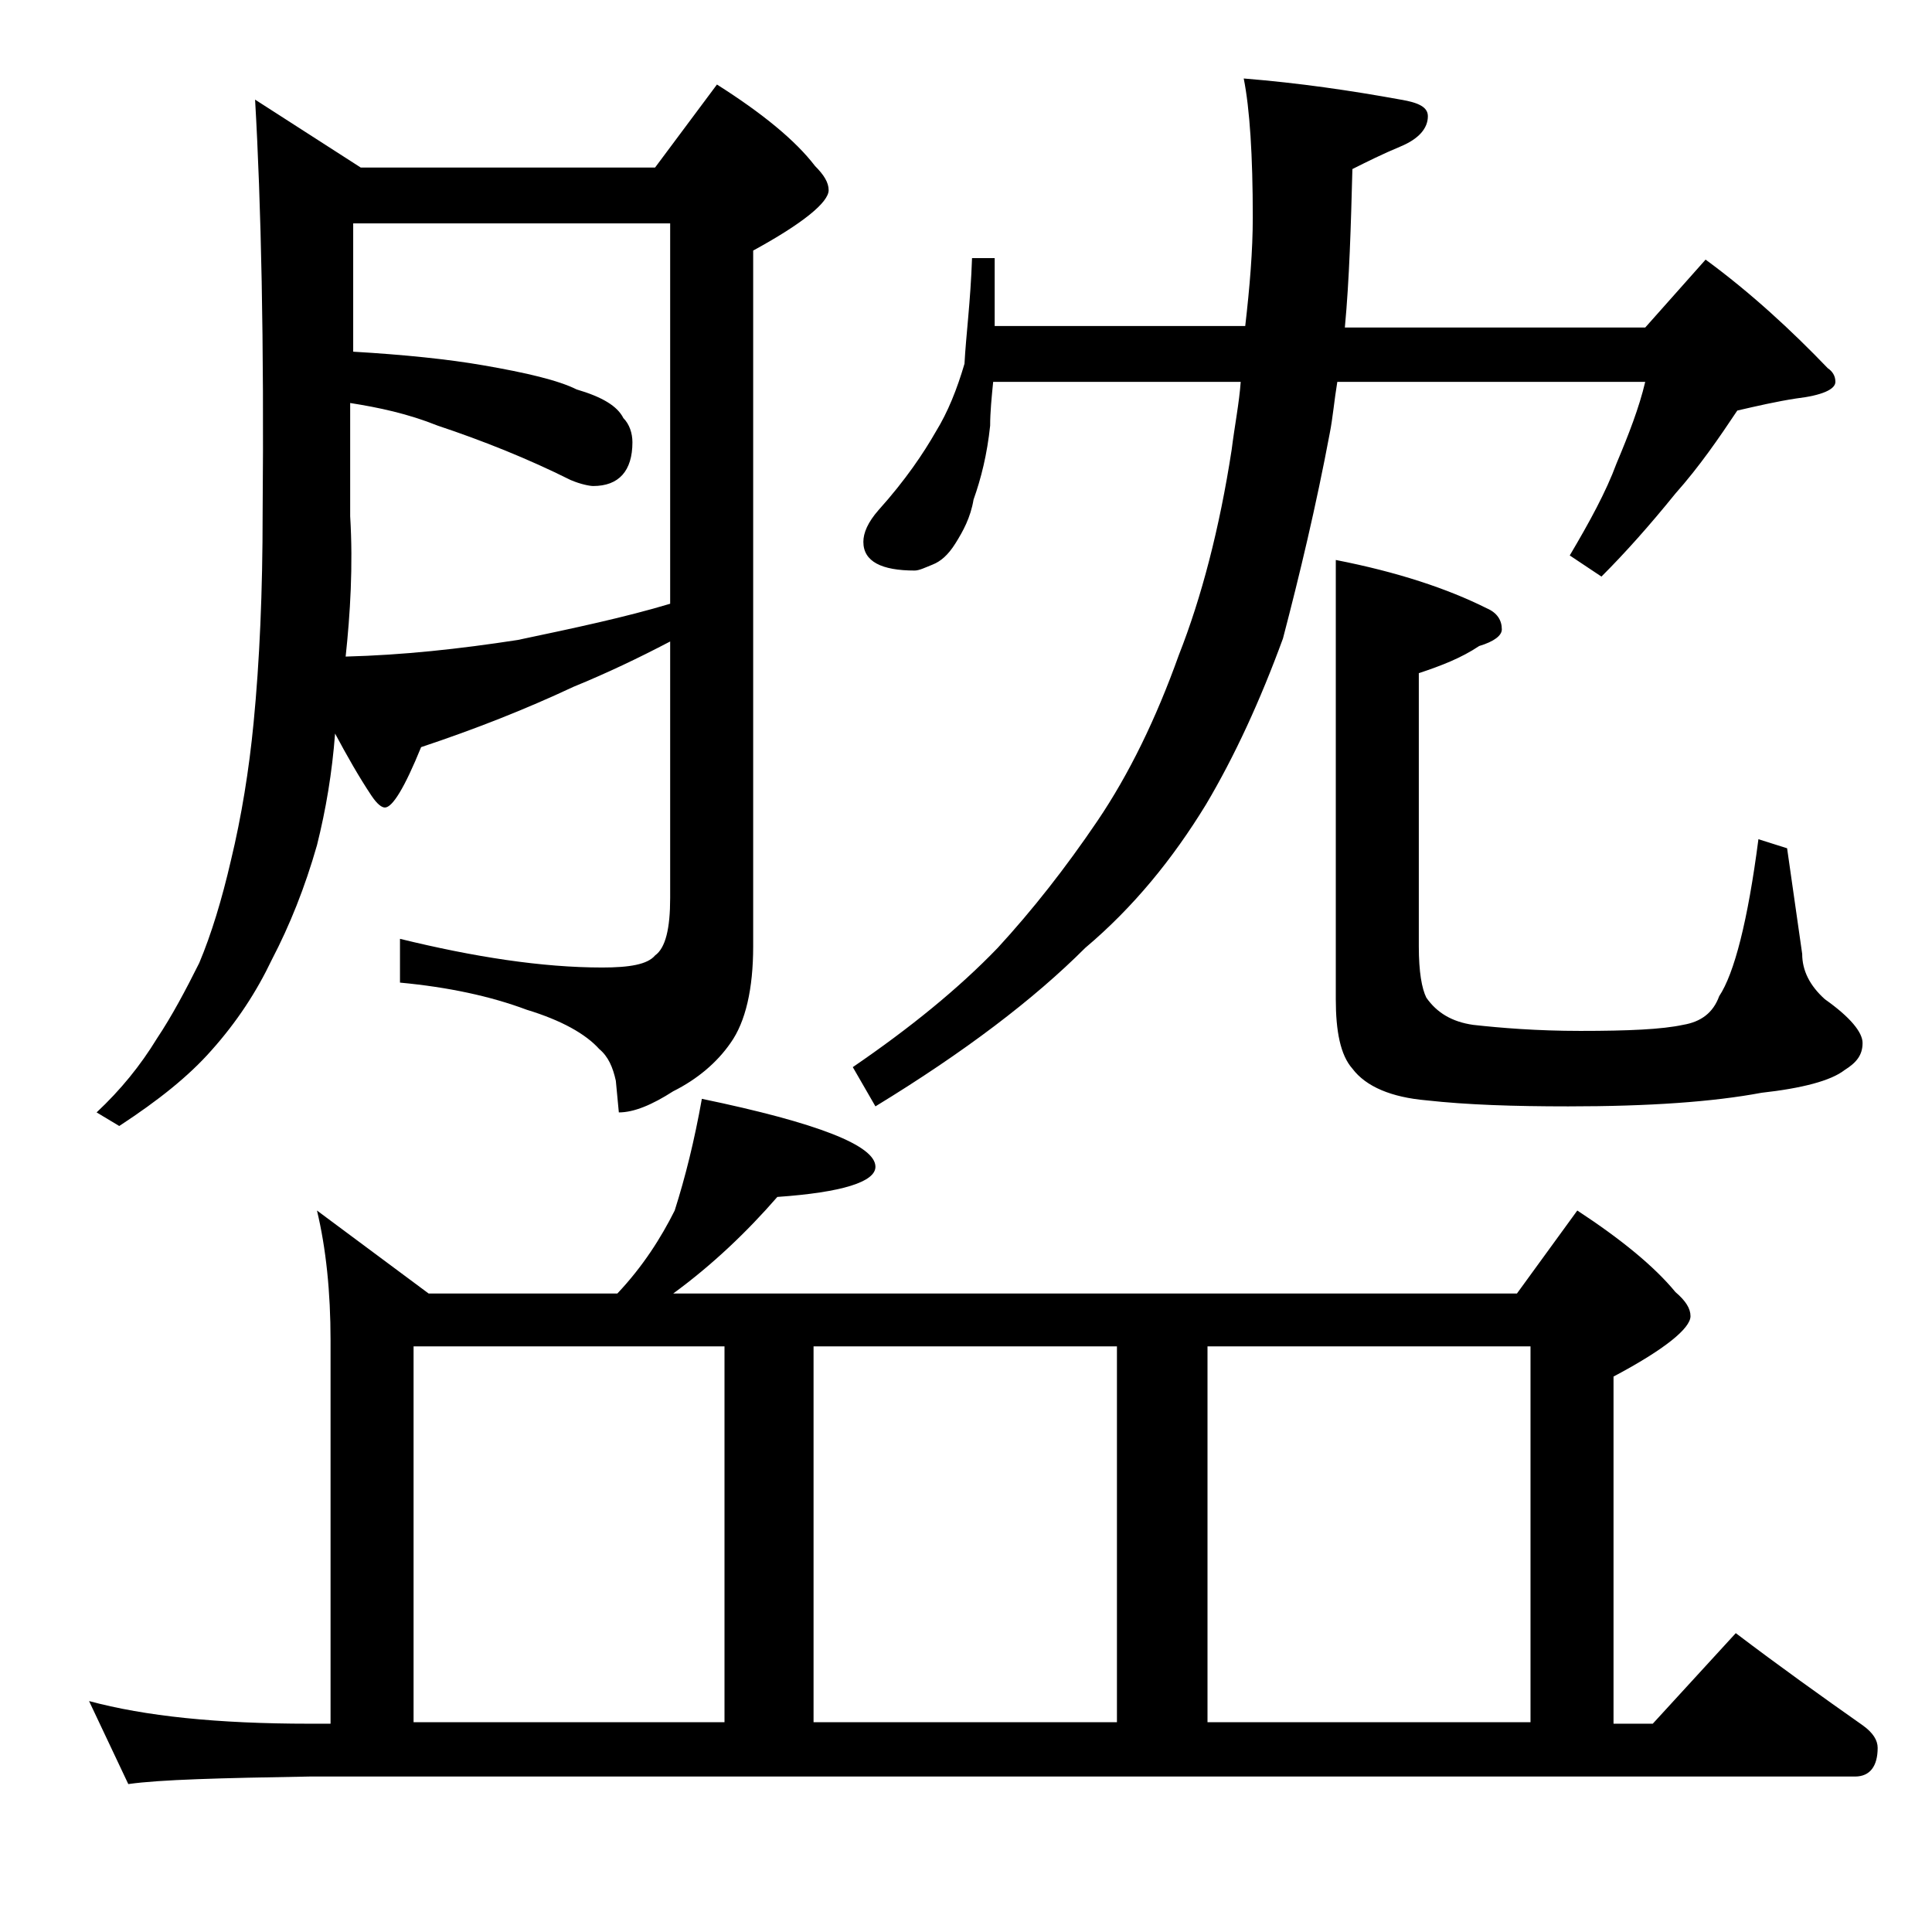
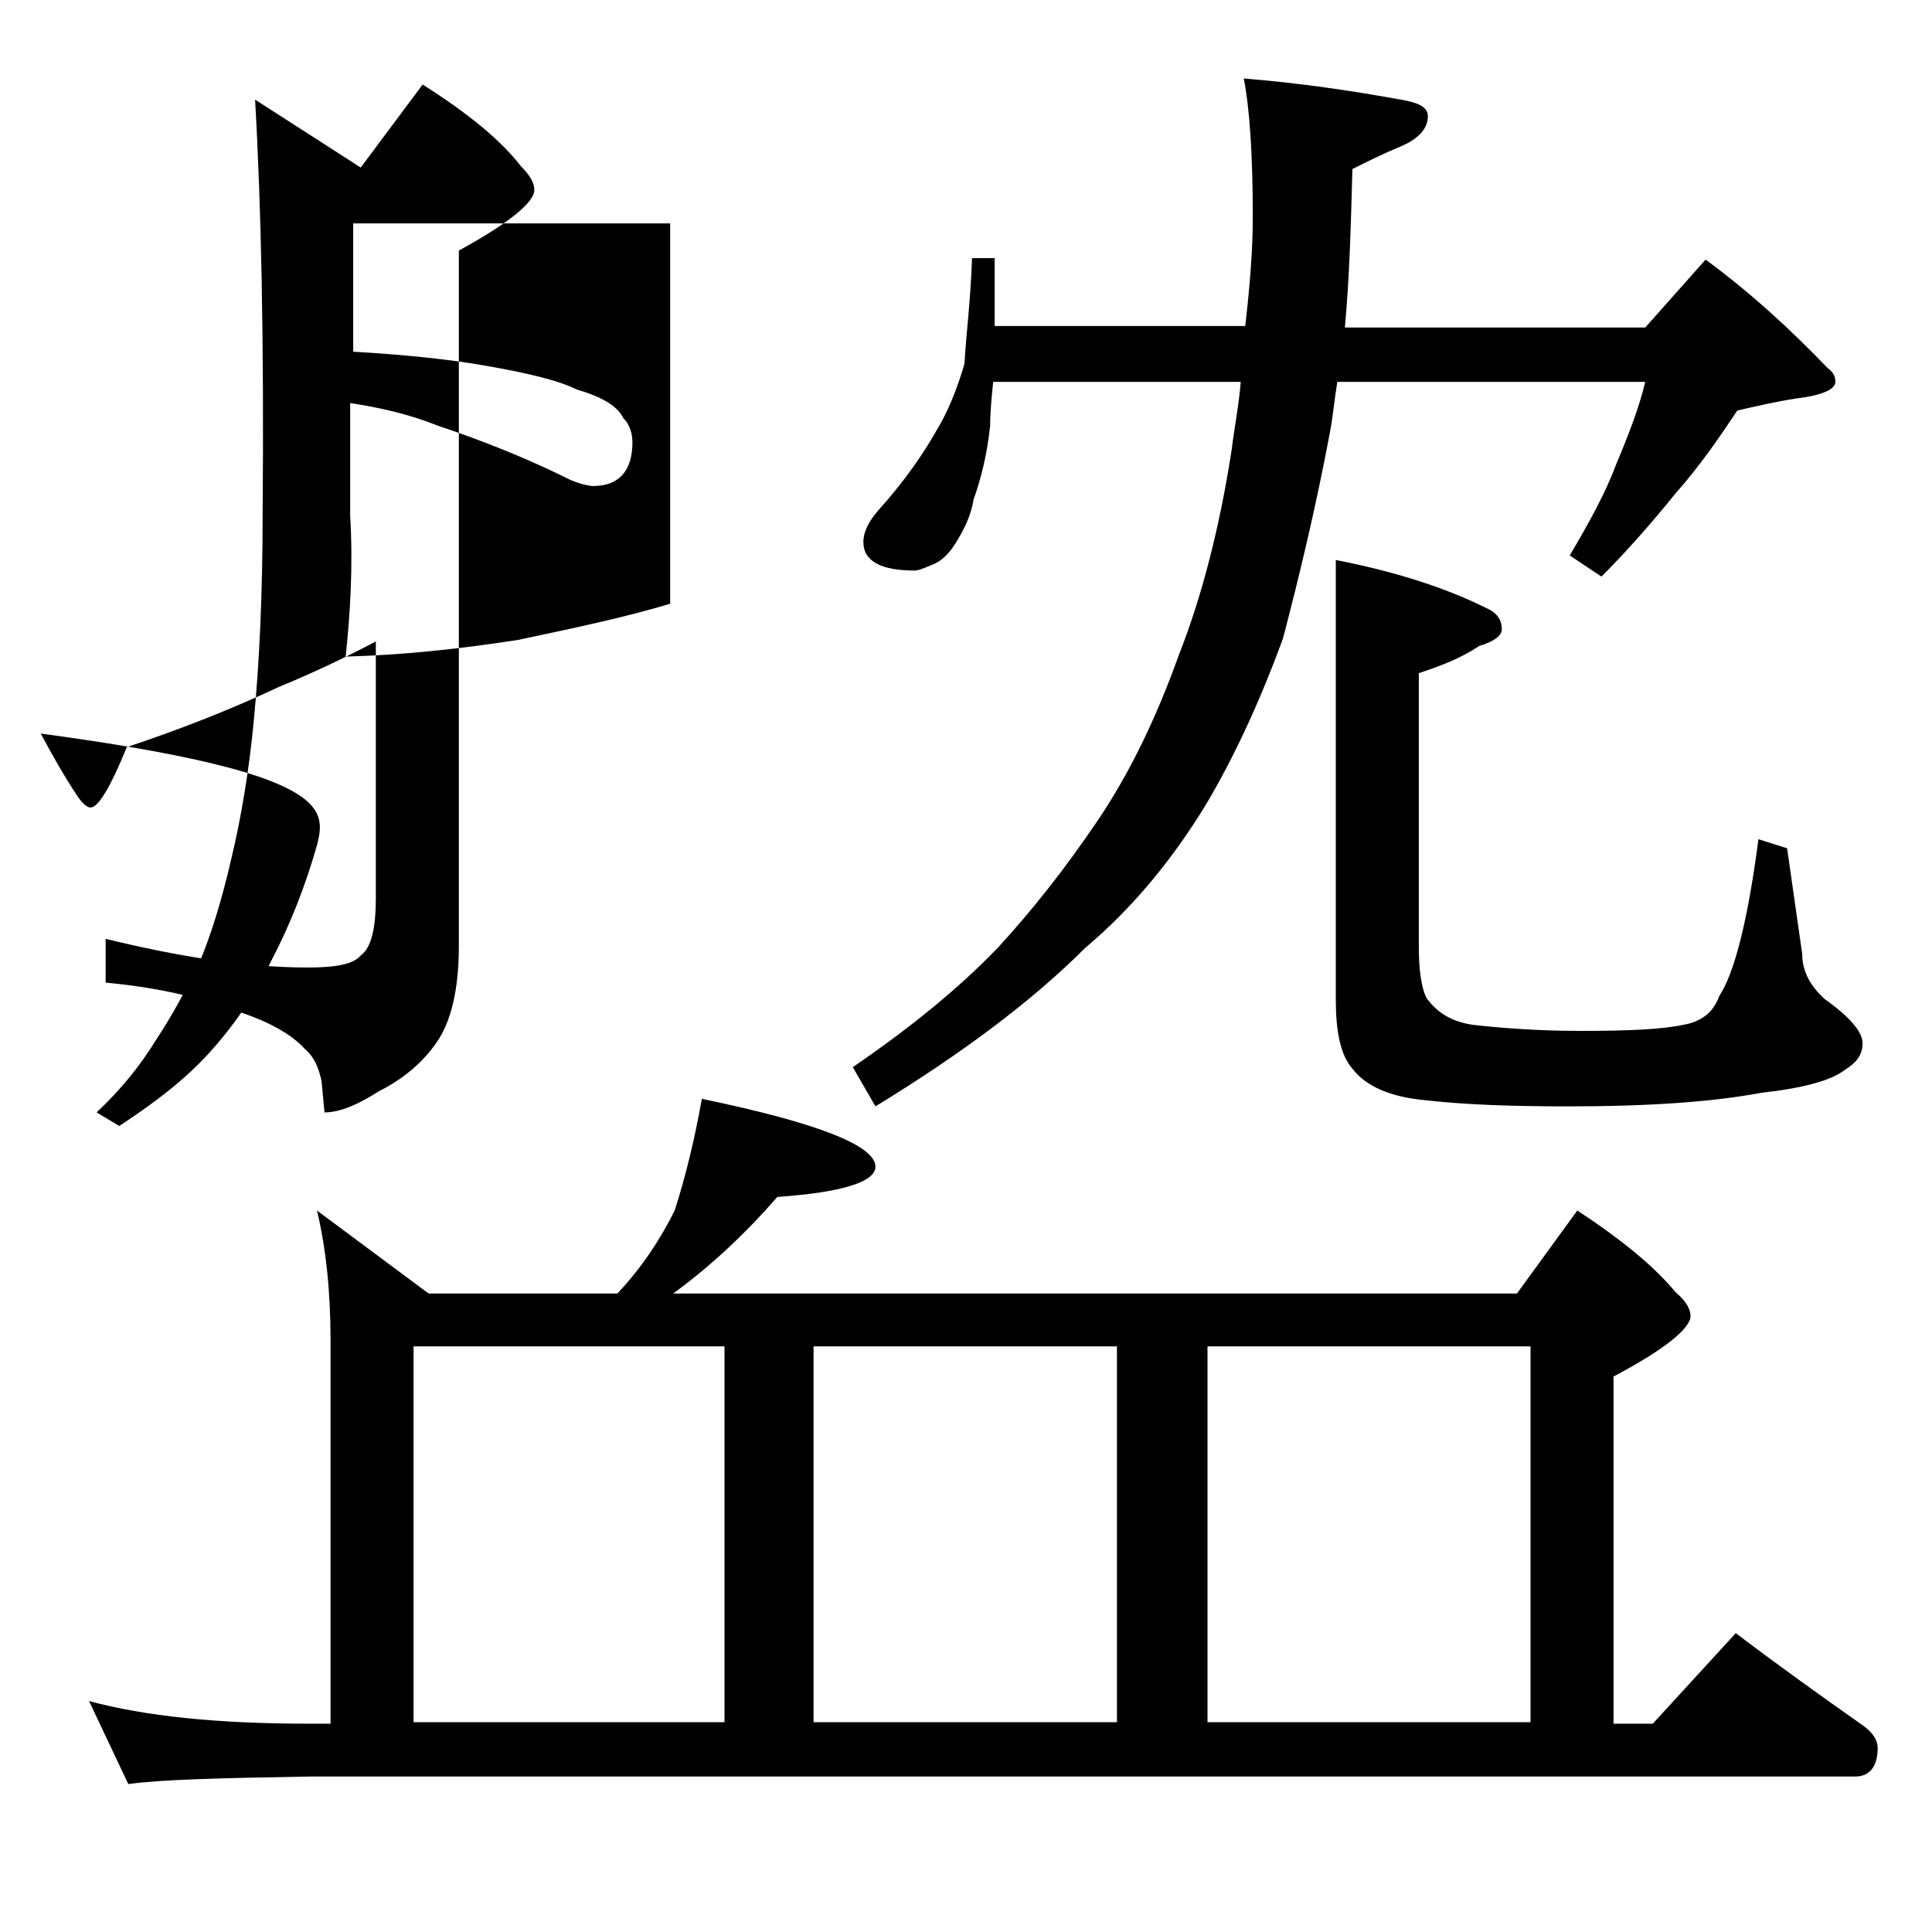
<svg xmlns="http://www.w3.org/2000/svg" version="1.1" id="Layer_1" x="0px" y="0px" viewBox="0 0 128 128" enable-background="new 0 0 128 128" xml:space="preserve">
-   <path d="M46.5,72.8c7.7,1.6,11.5,3.1,11.5,4.5c0,1-2.2,1.7-6.5,2c-2,2.3-4.3,4.5-6.9,6.4h55.9l4-5.5c2.9,1.9,5.1,3.7,6.5,5.4  c0.7,0.6,1,1.1,1,1.6c0,0.8-1.7,2.2-5.1,4v23h2.6l5.5-6c2.9,2.2,5.7,4.2,8.4,6.1c0.7,0.5,1,1,1,1.5c0,1.2-0.5,1.9-1.5,1.9H20.5  c-5.9,0.1-9.9,0.2-12,0.5l-2.6-5.5c3.7,1,8.5,1.5,14.6,1.5h1.4V88.8c0-3.2-0.3-6.1-0.9-8.6l7.4,5.5h12.5c1.7-1.8,2.9-3.7,3.8-5.5  C45.4,78,46,75.6,46.5,72.8z M16.9,6.6l7,4.5h19.5l4.1-5.5c3,1.9,5.2,3.7,6.5,5.4c0.6,0.6,0.9,1.1,0.9,1.6c0,0.8-1.7,2.2-5,4v46.1  c0,2.8-0.5,5-1.5,6.4c-0.9,1.3-2.2,2.4-3.8,3.2c-1.4,0.9-2.6,1.4-3.6,1.4l-0.2-2.1c-0.2-0.9-0.5-1.6-1.1-2.1c-0.9-1-2.5-1.9-4.8-2.6  c-2.4-0.9-5.2-1.5-8.4-1.8v-2.9c4.9,1.2,9.4,1.9,13.4,1.9c1.8,0,3-0.2,3.5-0.8c0.7-0.5,1-1.8,1-3.8v-17c-2.1,1.1-4.2,2.1-6.4,3  c-3.2,1.5-6.5,2.8-10.1,4c-1.1,2.7-1.9,4-2.4,4c-0.2,0-0.5-0.2-0.9-0.8c-0.8-1.2-1.6-2.6-2.4-4.1C22,51.2,21.6,53.6,21,56  c-0.8,2.8-1.8,5.3-3,7.6c-1,2.1-2.3,4.1-4,6c-1.5,1.7-3.5,3.3-6.1,5l-1.5-0.9c1.6-1.5,2.9-3.1,4-4.9c1-1.5,1.9-3.2,2.8-5  c0.8-1.9,1.5-4.2,2.1-6.8c0.7-2.9,1.2-6,1.5-9.1c0.4-4.1,0.6-8.7,0.6-13.9C17.5,22.7,17.3,13.5,16.9,6.6z M22.9,43.5  c3.8-0.1,7.5-0.5,11.4-1.1c3.8-0.8,7.1-1.5,10.1-2.4V14.8h-21v8.5c3.4,0.2,6.3,0.5,8.6,0.9c2.9,0.5,5,1,6.2,1.6  c1.7,0.5,2.7,1.1,3.1,1.9c0.4,0.4,0.6,1,0.6,1.6c0,1.9-0.9,2.9-2.6,2.9c-0.2,0-0.8-0.1-1.5-0.4c-2.8-1.4-5.8-2.6-8.8-3.6  c-2-0.8-3.9-1.2-5.8-1.5v7.5C23.4,37.5,23.2,40.7,22.9,43.5z M27.4,114.1H48V89.2H27.4V114.1z M53.9,114.1H74V89.2H53.9V114.1z   M64.4,17.1h1.5v4.5h16.6c0.3-2.6,0.5-5,0.5-7.2c0-4.1-0.2-7.2-0.6-9.2c3.7,0.3,7.1,0.8,10.4,1.4c1.2,0.2,1.8,0.5,1.8,1.1  c0,0.8-0.6,1.5-1.8,2c-1.2,0.5-2.2,1-3.2,1.5c-0.1,3.8-0.2,7.3-0.5,10.5h19.9l4-4.5c3,2.2,5.7,4.7,8.1,7.2c0.3,0.2,0.5,0.5,0.5,0.9  c0,0.5-0.9,0.9-2.6,1.1c-1.3,0.2-2.6,0.5-3.9,0.8c-1.2,1.8-2.5,3.7-4.1,5.5c-1.7,2.1-3.3,3.9-4.9,5.5l-2.1-1.4  c1.3-2.2,2.4-4.2,3.1-6.1c0.8-1.9,1.5-3.7,1.9-5.4H88.6c-0.2,1.2-0.3,2.4-0.5,3.4c-0.9,4.8-2,9.4-3.1,13.6c-1.5,4.1-3.2,7.8-5.1,11  c-2.2,3.6-4.8,6.8-8,9.5c-3.4,3.4-8,6.9-13.9,10.5l-1.5-2.6c3.8-2.6,7-5.2,9.6-7.9c2.3-2.5,4.5-5.3,6.6-8.4c2.1-3.1,3.9-6.8,5.4-11  c1.5-3.8,2.7-8.4,3.5-13.6c0.2-1.6,0.5-3.1,0.6-4.5H65.8c-0.1,1-0.2,2-0.2,2.9c-0.2,1.9-0.6,3.5-1.1,4.9c-0.2,1.2-0.7,2.1-1.2,2.9  c-0.5,0.8-1,1.2-1.5,1.4c-0.5,0.2-0.9,0.4-1.2,0.4c-2.2,0-3.4-0.6-3.4-1.9c0-0.6,0.3-1.3,1-2.1c1.8-2,3-3.8,3.8-5.2  c0.8-1.3,1.4-2.8,1.9-4.5C64,22.2,64.3,20,64.4,17.1z M80,114.1h21.4V89.2H80V114.1z M88.5,37.1c4.1,0.8,7.4,1.9,10,3.2  c0.7,0.3,1,0.8,1,1.4c0,0.4-0.5,0.8-1.5,1.1c-1.2,0.8-2.5,1.3-4,1.8v18.1c0,1.7,0.2,2.8,0.5,3.4c0.7,1,1.7,1.6,3.1,1.8  c1.8,0.2,4.2,0.4,7.1,0.4c3.2,0,5.4-0.1,6.8-0.4c1.2-0.2,2-0.8,2.4-1.9c1-1.5,1.9-5,2.6-10.4l1.9,0.6l1,7c0,1.1,0.5,2.1,1.5,3  c1.7,1.2,2.5,2.2,2.5,2.9c0,0.8-0.4,1.3-1.2,1.8c-0.9,0.7-2.8,1.2-5.5,1.5c-3.2,0.6-7.4,0.9-12.8,0.9c-3.6,0-6.7-0.1-9.4-0.4  c-2.3-0.2-4-0.9-4.9-2.1c-0.8-0.9-1.1-2.5-1.1-4.6V37.1z" />
+   <path d="M46.5,72.8c7.7,1.6,11.5,3.1,11.5,4.5c0,1-2.2,1.7-6.5,2c-2,2.3-4.3,4.5-6.9,6.4h55.9l4-5.5c2.9,1.9,5.1,3.7,6.5,5.4  c0.7,0.6,1,1.1,1,1.6c0,0.8-1.7,2.2-5.1,4v23h2.6l5.5-6c2.9,2.2,5.7,4.2,8.4,6.1c0.7,0.5,1,1,1,1.5c0,1.2-0.5,1.9-1.5,1.9H20.5  c-5.9,0.1-9.9,0.2-12,0.5l-2.6-5.5c3.7,1,8.5,1.5,14.6,1.5h1.4V88.8c0-3.2-0.3-6.1-0.9-8.6l7.4,5.5h12.5c1.7-1.8,2.9-3.7,3.8-5.5  C45.4,78,46,75.6,46.5,72.8z M16.9,6.6l7,4.5l4.1-5.5c3,1.9,5.2,3.7,6.5,5.4c0.6,0.6,0.9,1.1,0.9,1.6c0,0.8-1.7,2.2-5,4v46.1  c0,2.8-0.5,5-1.5,6.4c-0.9,1.3-2.2,2.4-3.8,3.2c-1.4,0.9-2.6,1.4-3.6,1.4l-0.2-2.1c-0.2-0.9-0.5-1.6-1.1-2.1c-0.9-1-2.5-1.9-4.8-2.6  c-2.4-0.9-5.2-1.5-8.4-1.8v-2.9c4.9,1.2,9.4,1.9,13.4,1.9c1.8,0,3-0.2,3.5-0.8c0.7-0.5,1-1.8,1-3.8v-17c-2.1,1.1-4.2,2.1-6.4,3  c-3.2,1.5-6.5,2.8-10.1,4c-1.1,2.7-1.9,4-2.4,4c-0.2,0-0.5-0.2-0.9-0.8c-0.8-1.2-1.6-2.6-2.4-4.1C22,51.2,21.6,53.6,21,56  c-0.8,2.8-1.8,5.3-3,7.6c-1,2.1-2.3,4.1-4,6c-1.5,1.7-3.5,3.3-6.1,5l-1.5-0.9c1.6-1.5,2.9-3.1,4-4.9c1-1.5,1.9-3.2,2.8-5  c0.8-1.9,1.5-4.2,2.1-6.8c0.7-2.9,1.2-6,1.5-9.1c0.4-4.1,0.6-8.7,0.6-13.9C17.5,22.7,17.3,13.5,16.9,6.6z M22.9,43.5  c3.8-0.1,7.5-0.5,11.4-1.1c3.8-0.8,7.1-1.5,10.1-2.4V14.8h-21v8.5c3.4,0.2,6.3,0.5,8.6,0.9c2.9,0.5,5,1,6.2,1.6  c1.7,0.5,2.7,1.1,3.1,1.9c0.4,0.4,0.6,1,0.6,1.6c0,1.9-0.9,2.9-2.6,2.9c-0.2,0-0.8-0.1-1.5-0.4c-2.8-1.4-5.8-2.6-8.8-3.6  c-2-0.8-3.9-1.2-5.8-1.5v7.5C23.4,37.5,23.2,40.7,22.9,43.5z M27.4,114.1H48V89.2H27.4V114.1z M53.9,114.1H74V89.2H53.9V114.1z   M64.4,17.1h1.5v4.5h16.6c0.3-2.6,0.5-5,0.5-7.2c0-4.1-0.2-7.2-0.6-9.2c3.7,0.3,7.1,0.8,10.4,1.4c1.2,0.2,1.8,0.5,1.8,1.1  c0,0.8-0.6,1.5-1.8,2c-1.2,0.5-2.2,1-3.2,1.5c-0.1,3.8-0.2,7.3-0.5,10.5h19.9l4-4.5c3,2.2,5.7,4.7,8.1,7.2c0.3,0.2,0.5,0.5,0.5,0.9  c0,0.5-0.9,0.9-2.6,1.1c-1.3,0.2-2.6,0.5-3.9,0.8c-1.2,1.8-2.5,3.7-4.1,5.5c-1.7,2.1-3.3,3.9-4.9,5.5l-2.1-1.4  c1.3-2.2,2.4-4.2,3.1-6.1c0.8-1.9,1.5-3.7,1.9-5.4H88.6c-0.2,1.2-0.3,2.4-0.5,3.4c-0.9,4.8-2,9.4-3.1,13.6c-1.5,4.1-3.2,7.8-5.1,11  c-2.2,3.6-4.8,6.8-8,9.5c-3.4,3.4-8,6.9-13.9,10.5l-1.5-2.6c3.8-2.6,7-5.2,9.6-7.9c2.3-2.5,4.5-5.3,6.6-8.4c2.1-3.1,3.9-6.8,5.4-11  c1.5-3.8,2.7-8.4,3.5-13.6c0.2-1.6,0.5-3.1,0.6-4.5H65.8c-0.1,1-0.2,2-0.2,2.9c-0.2,1.9-0.6,3.5-1.1,4.9c-0.2,1.2-0.7,2.1-1.2,2.9  c-0.5,0.8-1,1.2-1.5,1.4c-0.5,0.2-0.9,0.4-1.2,0.4c-2.2,0-3.4-0.6-3.4-1.9c0-0.6,0.3-1.3,1-2.1c1.8-2,3-3.8,3.8-5.2  c0.8-1.3,1.4-2.8,1.9-4.5C64,22.2,64.3,20,64.4,17.1z M80,114.1h21.4V89.2H80V114.1z M88.5,37.1c4.1,0.8,7.4,1.9,10,3.2  c0.7,0.3,1,0.8,1,1.4c0,0.4-0.5,0.8-1.5,1.1c-1.2,0.8-2.5,1.3-4,1.8v18.1c0,1.7,0.2,2.8,0.5,3.4c0.7,1,1.7,1.6,3.1,1.8  c1.8,0.2,4.2,0.4,7.1,0.4c3.2,0,5.4-0.1,6.8-0.4c1.2-0.2,2-0.8,2.4-1.9c1-1.5,1.9-5,2.6-10.4l1.9,0.6l1,7c0,1.1,0.5,2.1,1.5,3  c1.7,1.2,2.5,2.2,2.5,2.9c0,0.8-0.4,1.3-1.2,1.8c-0.9,0.7-2.8,1.2-5.5,1.5c-3.2,0.6-7.4,0.9-12.8,0.9c-3.6,0-6.7-0.1-9.4-0.4  c-2.3-0.2-4-0.9-4.9-2.1c-0.8-0.9-1.1-2.5-1.1-4.6V37.1z" />
</svg>